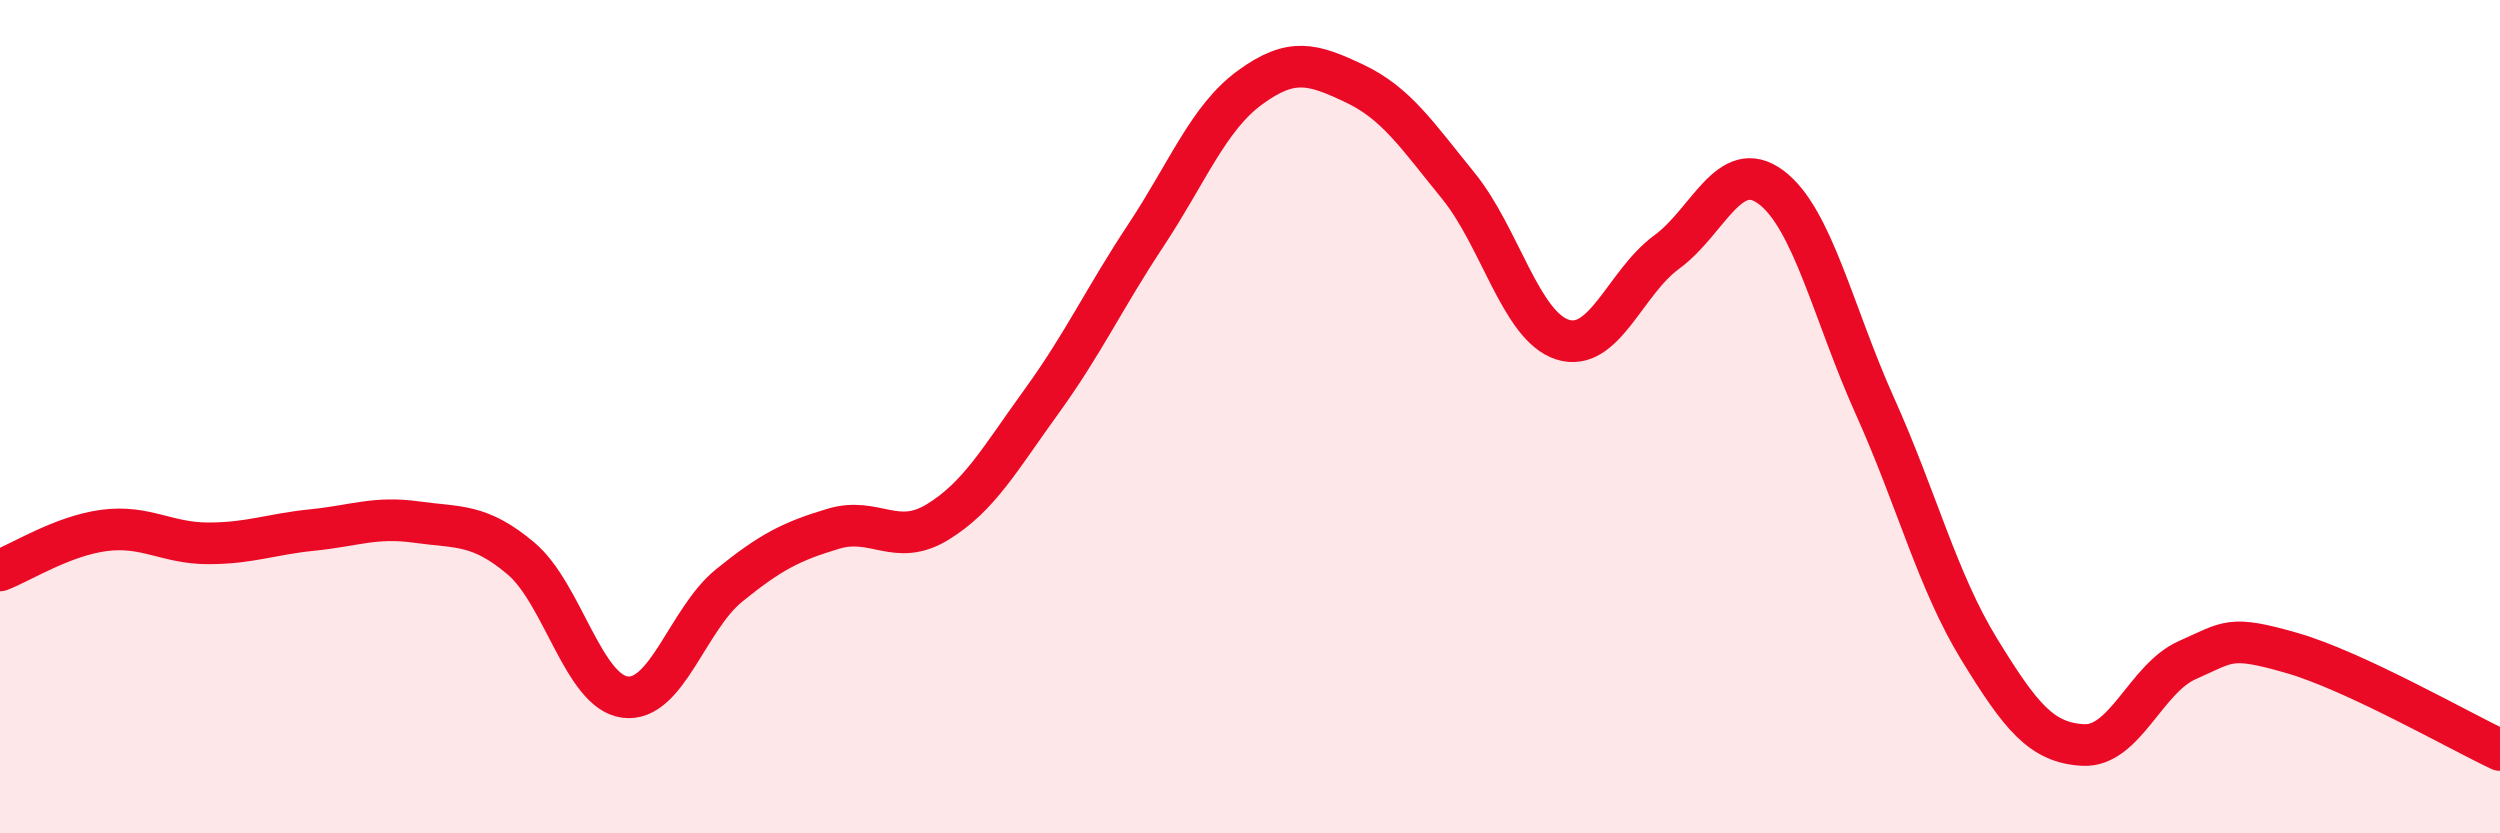
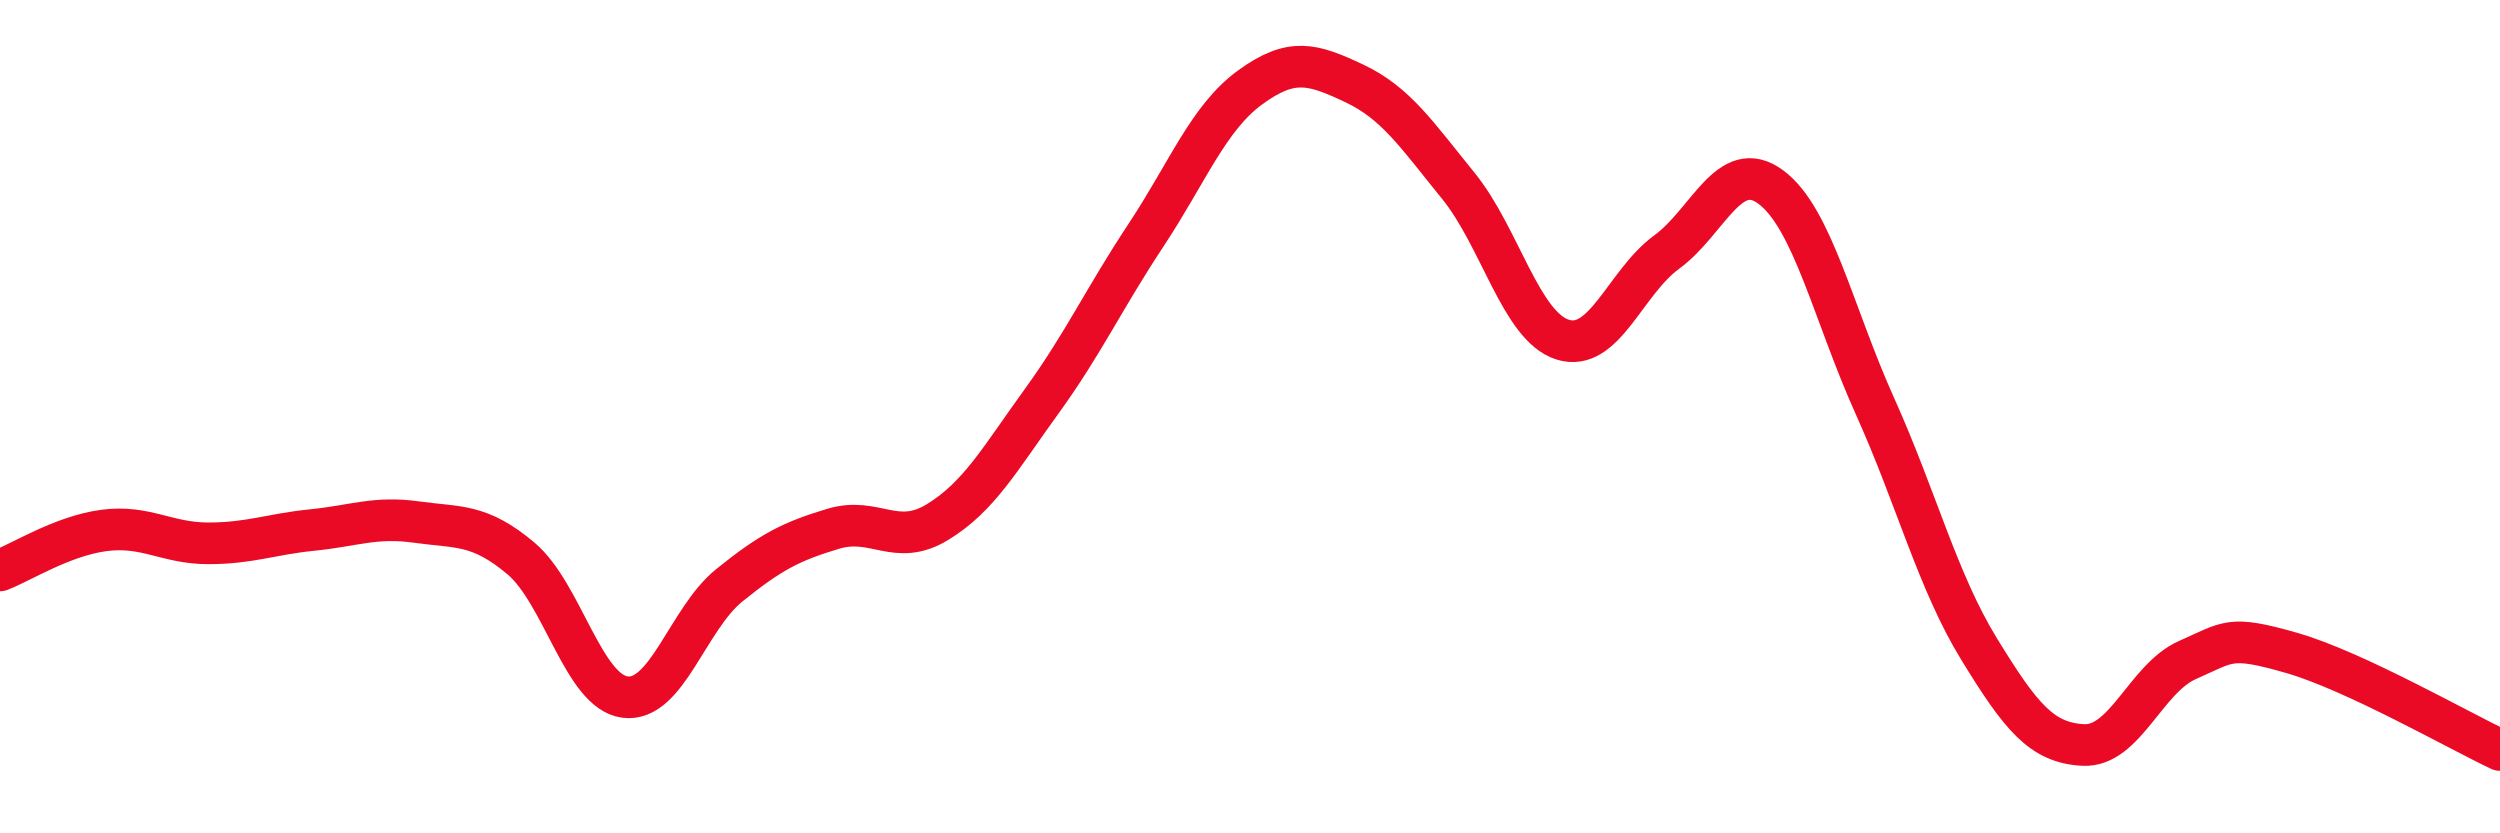
<svg xmlns="http://www.w3.org/2000/svg" width="60" height="20" viewBox="0 0 60 20">
-   <path d="M 0,13.69 C 0.5,13.5 1.5,12.86 2.5,12.73 C 3.5,12.6 4,13.04 5,13.04 C 6,13.04 6.5,12.82 7.5,12.72 C 8.5,12.62 9,12.39 10,12.53 C 11,12.67 11.5,12.56 12.5,13.4 C 13.5,14.24 14,16.6 15,16.73 C 16,16.86 16.5,14.86 17.5,14.05 C 18.5,13.24 19,12.99 20,12.69 C 21,12.39 21.5,13.14 22.5,12.53 C 23.5,11.92 24,11.01 25,9.63 C 26,8.25 26.5,7.16 27.5,5.65 C 28.5,4.14 29,2.83 30,2.1 C 31,1.37 31.5,1.53 32.5,2 C 33.5,2.47 34,3.23 35,4.46 C 36,5.69 36.5,7.83 37.5,8.15 C 38.5,8.47 39,6.78 40,6.05 C 41,5.32 41.5,3.75 42.5,4.49 C 43.5,5.23 44,7.53 45,9.75 C 46,11.97 46.5,13.95 47.5,15.58 C 48.5,17.21 49,17.83 50,17.88 C 51,17.93 51.5,16.28 52.5,15.84 C 53.5,15.4 53.5,15.24 55,15.67 C 56.5,16.1 59,17.53 60,18L60 20L0 20Z" fill="#EB0A25" opacity="0.1" stroke-linecap="round" stroke-linejoin="round" />
  <path d="M 0,13.69 C 0.5,13.5 1.5,12.86 2.5,12.73 C 3.5,12.6 4,13.04 5,13.04 C 6,13.04 6.5,12.82 7.5,12.72 C 8.5,12.62 9,12.39 10,12.53 C 11,12.67 11.5,12.56 12.5,13.4 C 13.5,14.24 14,16.6 15,16.73 C 16,16.86 16.5,14.86 17.5,14.05 C 18.5,13.24 19,12.99 20,12.69 C 21,12.39 21.5,13.14 22.5,12.53 C 23.5,11.92 24,11.01 25,9.63 C 26,8.25 26.5,7.16 27.5,5.65 C 28.5,4.14 29,2.83 30,2.1 C 31,1.37 31.5,1.53 32.5,2 C 33.5,2.47 34,3.23 35,4.46 C 36,5.69 36.5,7.83 37.5,8.15 C 38.5,8.47 39,6.78 40,6.05 C 41,5.32 41.5,3.75 42.5,4.49 C 43.5,5.23 44,7.53 45,9.75 C 46,11.97 46.5,13.95 47.5,15.58 C 48.5,17.21 49,17.83 50,17.88 C 51,17.93 51.5,16.28 52.5,15.84 C 53.5,15.4 53.5,15.24 55,15.67 C 56.5,16.1 59,17.53 60,18" stroke="#EB0A25" stroke-width="1" fill="none" stroke-linecap="round" stroke-linejoin="round" />
</svg>